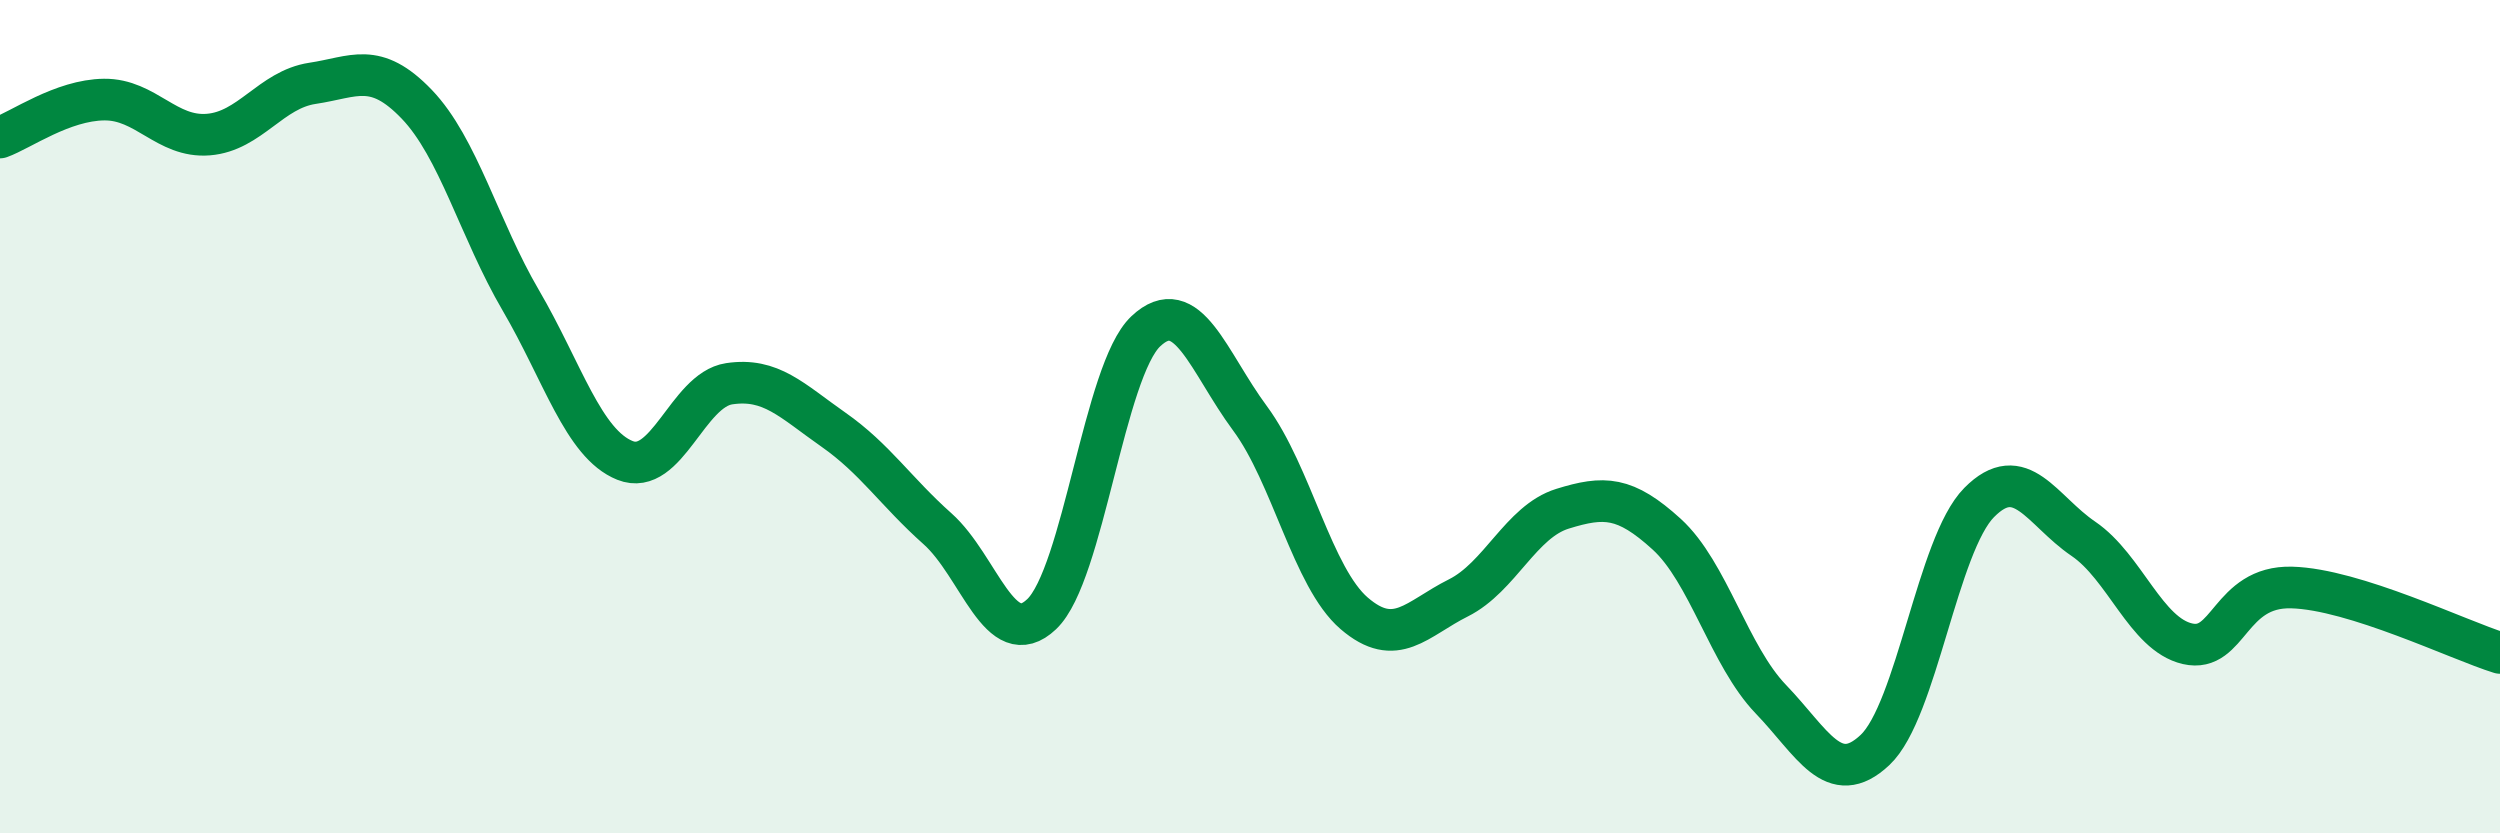
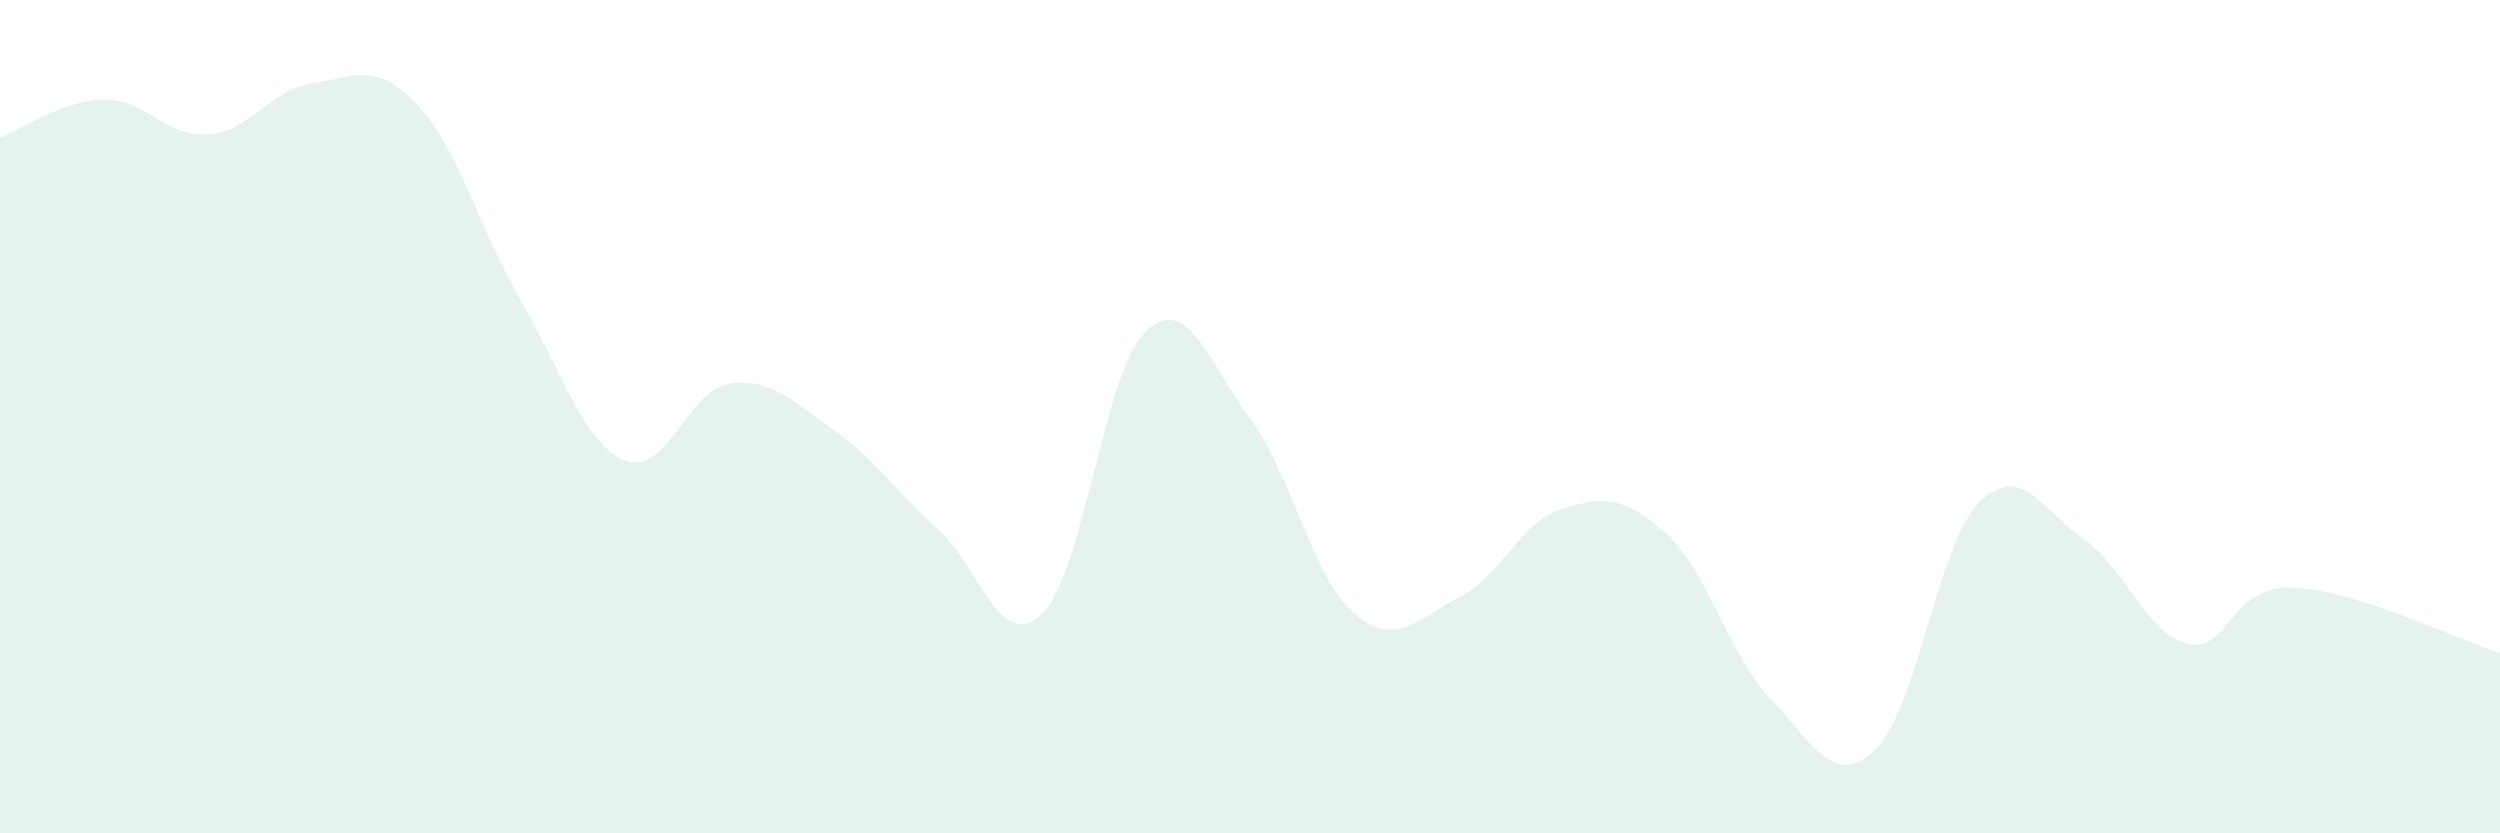
<svg xmlns="http://www.w3.org/2000/svg" width="60" height="20" viewBox="0 0 60 20">
  <path d="M 0,3.3 C 0.5,3.12 1.5,2.4 2.5,2.39 C 3.5,2.38 4,3.31 5,3.23 C 6,3.15 6.5,2.15 7.5,2 C 8.5,1.85 9,1.46 10,2.5 C 11,3.54 11.5,5.5 12.5,7.21 C 13.5,8.92 14,10.65 15,11.05 C 16,11.45 16.5,9.36 17.5,9.21 C 18.5,9.06 19,9.61 20,10.31 C 21,11.01 21.5,11.8 22.5,12.69 C 23.5,13.58 24,15.69 25,14.74 C 26,13.79 26.5,8.89 27.5,7.95 C 28.5,7.01 29,8.69 30,10.04 C 31,11.39 31.5,13.86 32.5,14.72 C 33.5,15.58 34,14.85 35,14.35 C 36,13.85 36.5,12.52 37.5,12.21 C 38.5,11.9 39,11.91 40,12.82 C 41,13.73 41.5,15.74 42.5,16.78 C 43.5,17.82 44,18.94 45,18 C 46,17.06 46.5,13.07 47.5,12.06 C 48.5,11.05 49,12.25 50,12.93 C 51,13.61 51.5,15.22 52.5,15.45 C 53.5,15.68 53.5,14.06 55,14.1 C 56.5,14.14 59,15.36 60,15.67L60 20L0 20Z" fill="#008740" opacity="0.1" stroke-linecap="round" stroke-linejoin="round" />
-   <path d="M 0,3.3 C 0.5,3.12 1.5,2.4 2.5,2.39 C 3.5,2.38 4,3.31 5,3.23 C 6,3.15 6.5,2.15 7.5,2 C 8.5,1.85 9,1.46 10,2.5 C 11,3.54 11.5,5.5 12.5,7.21 C 13.5,8.92 14,10.65 15,11.05 C 16,11.45 16.5,9.36 17.5,9.21 C 18.5,9.06 19,9.61 20,10.31 C 21,11.01 21.5,11.8 22.5,12.69 C 23.5,13.58 24,15.69 25,14.74 C 26,13.79 26.5,8.89 27.5,7.95 C 28.5,7.01 29,8.69 30,10.04 C 31,11.39 31.5,13.86 32.5,14.72 C 33.5,15.58 34,14.85 35,14.35 C 36,13.85 36.5,12.52 37.5,12.21 C 38.5,11.9 39,11.91 40,12.82 C 41,13.73 41.5,15.74 42.5,16.78 C 43.5,17.82 44,18.94 45,18 C 46,17.06 46.5,13.07 47.5,12.06 C 48.5,11.05 49,12.25 50,12.93 C 51,13.61 51.5,15.22 52.5,15.45 C 53.5,15.68 53.5,14.06 55,14.1 C 56.5,14.14 59,15.36 60,15.67" stroke="#008740" stroke-width="1" fill="none" stroke-linecap="round" stroke-linejoin="round" />
</svg>